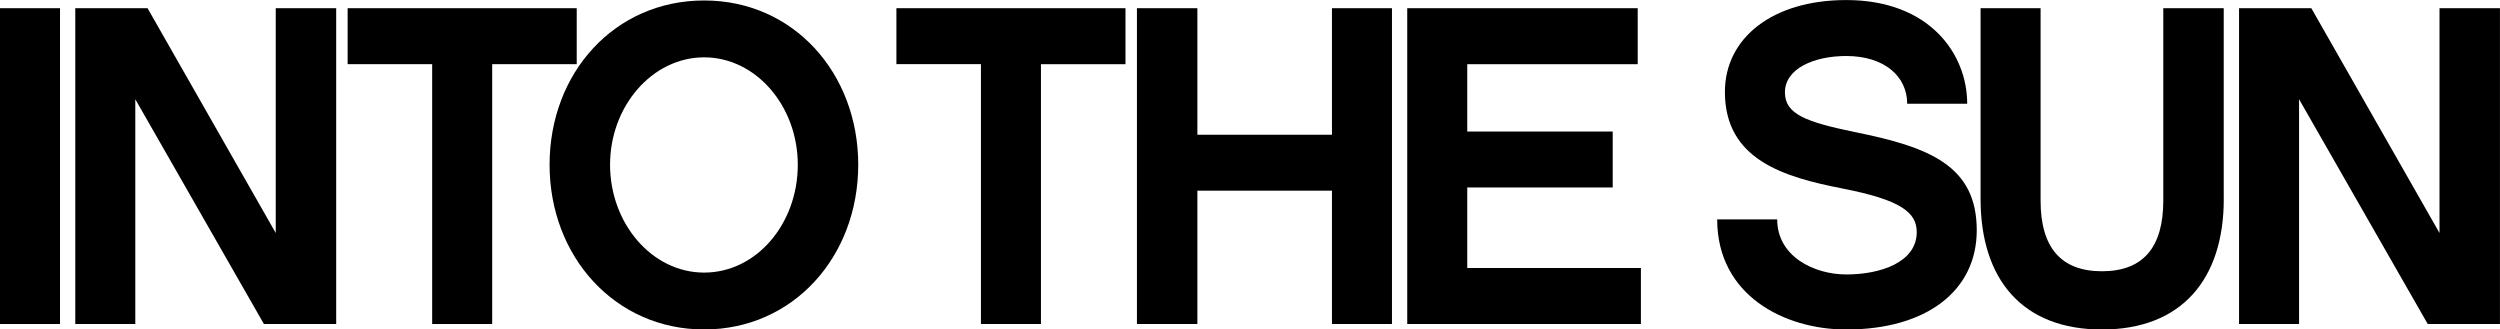
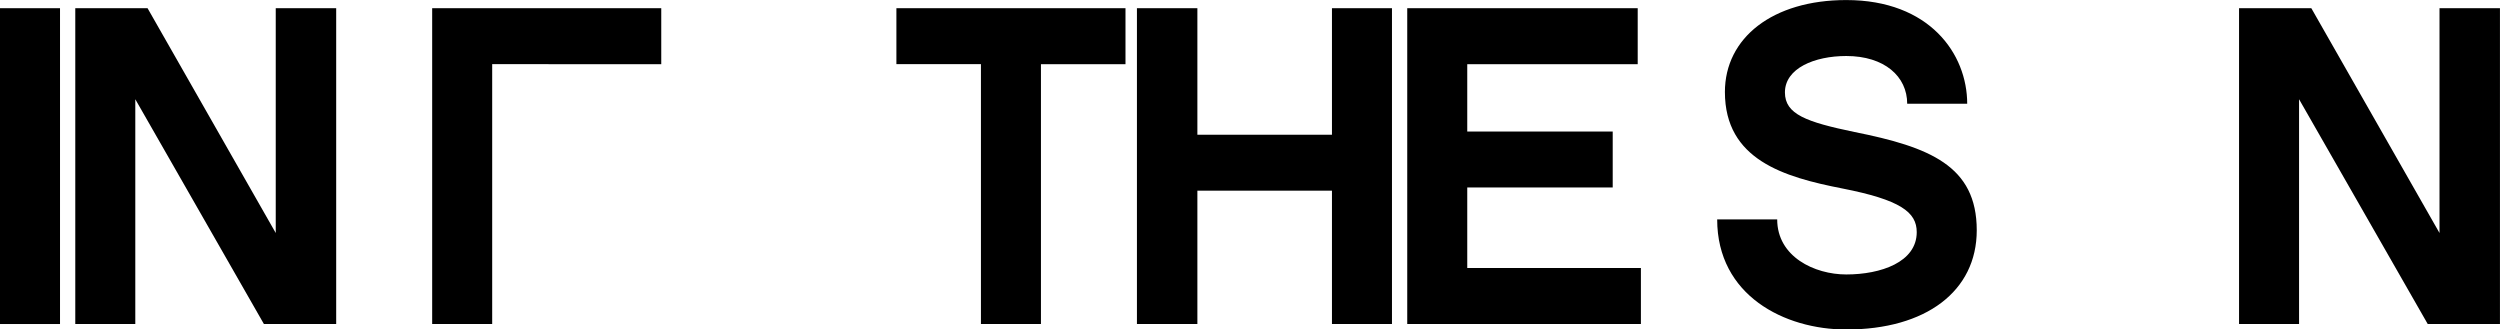
<svg xmlns="http://www.w3.org/2000/svg" id="Layer_2" viewBox="0 0 524.04 69.06">
  <g id="Layer_1-2">
    <path d="m12.58,67.92H0V1.72h12.58v66.2Z" />
    <path d="m70.47,67.92h-15.15L28.36,20.8v47.12h-12.58V1.72h15.15l26.87,47.12V1.72h12.67v66.2Z" />
-     <path d="m103.17,13.45v54.47h-12.58V13.45h-17.72V1.72h48.02v11.73h-17.72Z" />
-     <path d="m179.9,34.53c0,19.27-13.63,34.53-32.3,34.53s-32.4-15.26-32.4-34.53S128.83.1,147.6.1s32.3,15.26,32.3,34.44Zm-12.67,0c0-12.3-8.77-22.51-19.63-22.51s-19.72,10.21-19.72,22.51,8.77,22.61,19.72,22.61,19.63-10.21,19.63-22.61Z" />
+     <path d="m103.17,13.45v54.47h-12.58V13.45V1.72h48.02v11.73h-17.72Z" />
    <path d="m218.2,13.45v54.47h-12.58s0-54.47,0-54.47h-17.72V1.72h48.02v11.73h-17.72Z" />
    <path d="m291.78,67.92h-12.58s0-27.95,0-27.95h-28.21s0,27.95,0,27.95h-12.67s0-66.2,0-66.2h12.67s0,26.52,0,26.52h28.21s0-26.52,0-26.52h12.58s0,66.2,0,66.2Z" />
    <path d="m343.96,67.92h-48.98V1.72h48.31v11.73h-35.73v14.12h30.49v11.73h-30.49v16.88h36.4v11.73Z" />
    <path d="m412.36,21.75h-12.58c0-5.72-4.76-10.01-12.77-10.01-6.67,0-12.86,2.58-12.86,7.63,0,4.58,4.48,6.2,14.58,8.3,15.72,3.15,25.63,7.06,25.63,20.6,0,12.78-10.67,20.8-27.35,20.8-12.96,0-27.06-7.15-27.06-23.08h12.58c0,7.82,7.81,11.54,14.48,11.54,7.24,0,14.77-2.58,14.77-8.87,0-4.2-3.43-6.77-15.63-9.16-12.2-2.39-24.58-6.01-24.58-20.22,0-11.35,10-19.27,25.44-19.27,17.44,0,25.35,11.26,25.35,21.75Z" />
-     <path d="m466.14,41.69c0,16.88-8.86,27.38-25.54,27.38-16.67,0-25.44-10.49-25.44-27.38V1.72h12.58v40.35c0,9.82,4.29,14.79,12.86,14.79,8.58,0,12.86-4.96,12.86-14.79V1.72h12.67v39.97Z" />
    <path d="m524.04,67.92h-15.15l-26.97-47.12v47.12h-12.58s0-66.2,0-66.2h15.15l26.87,47.12V1.72h12.67v66.2Z" />
  </g>
</svg>